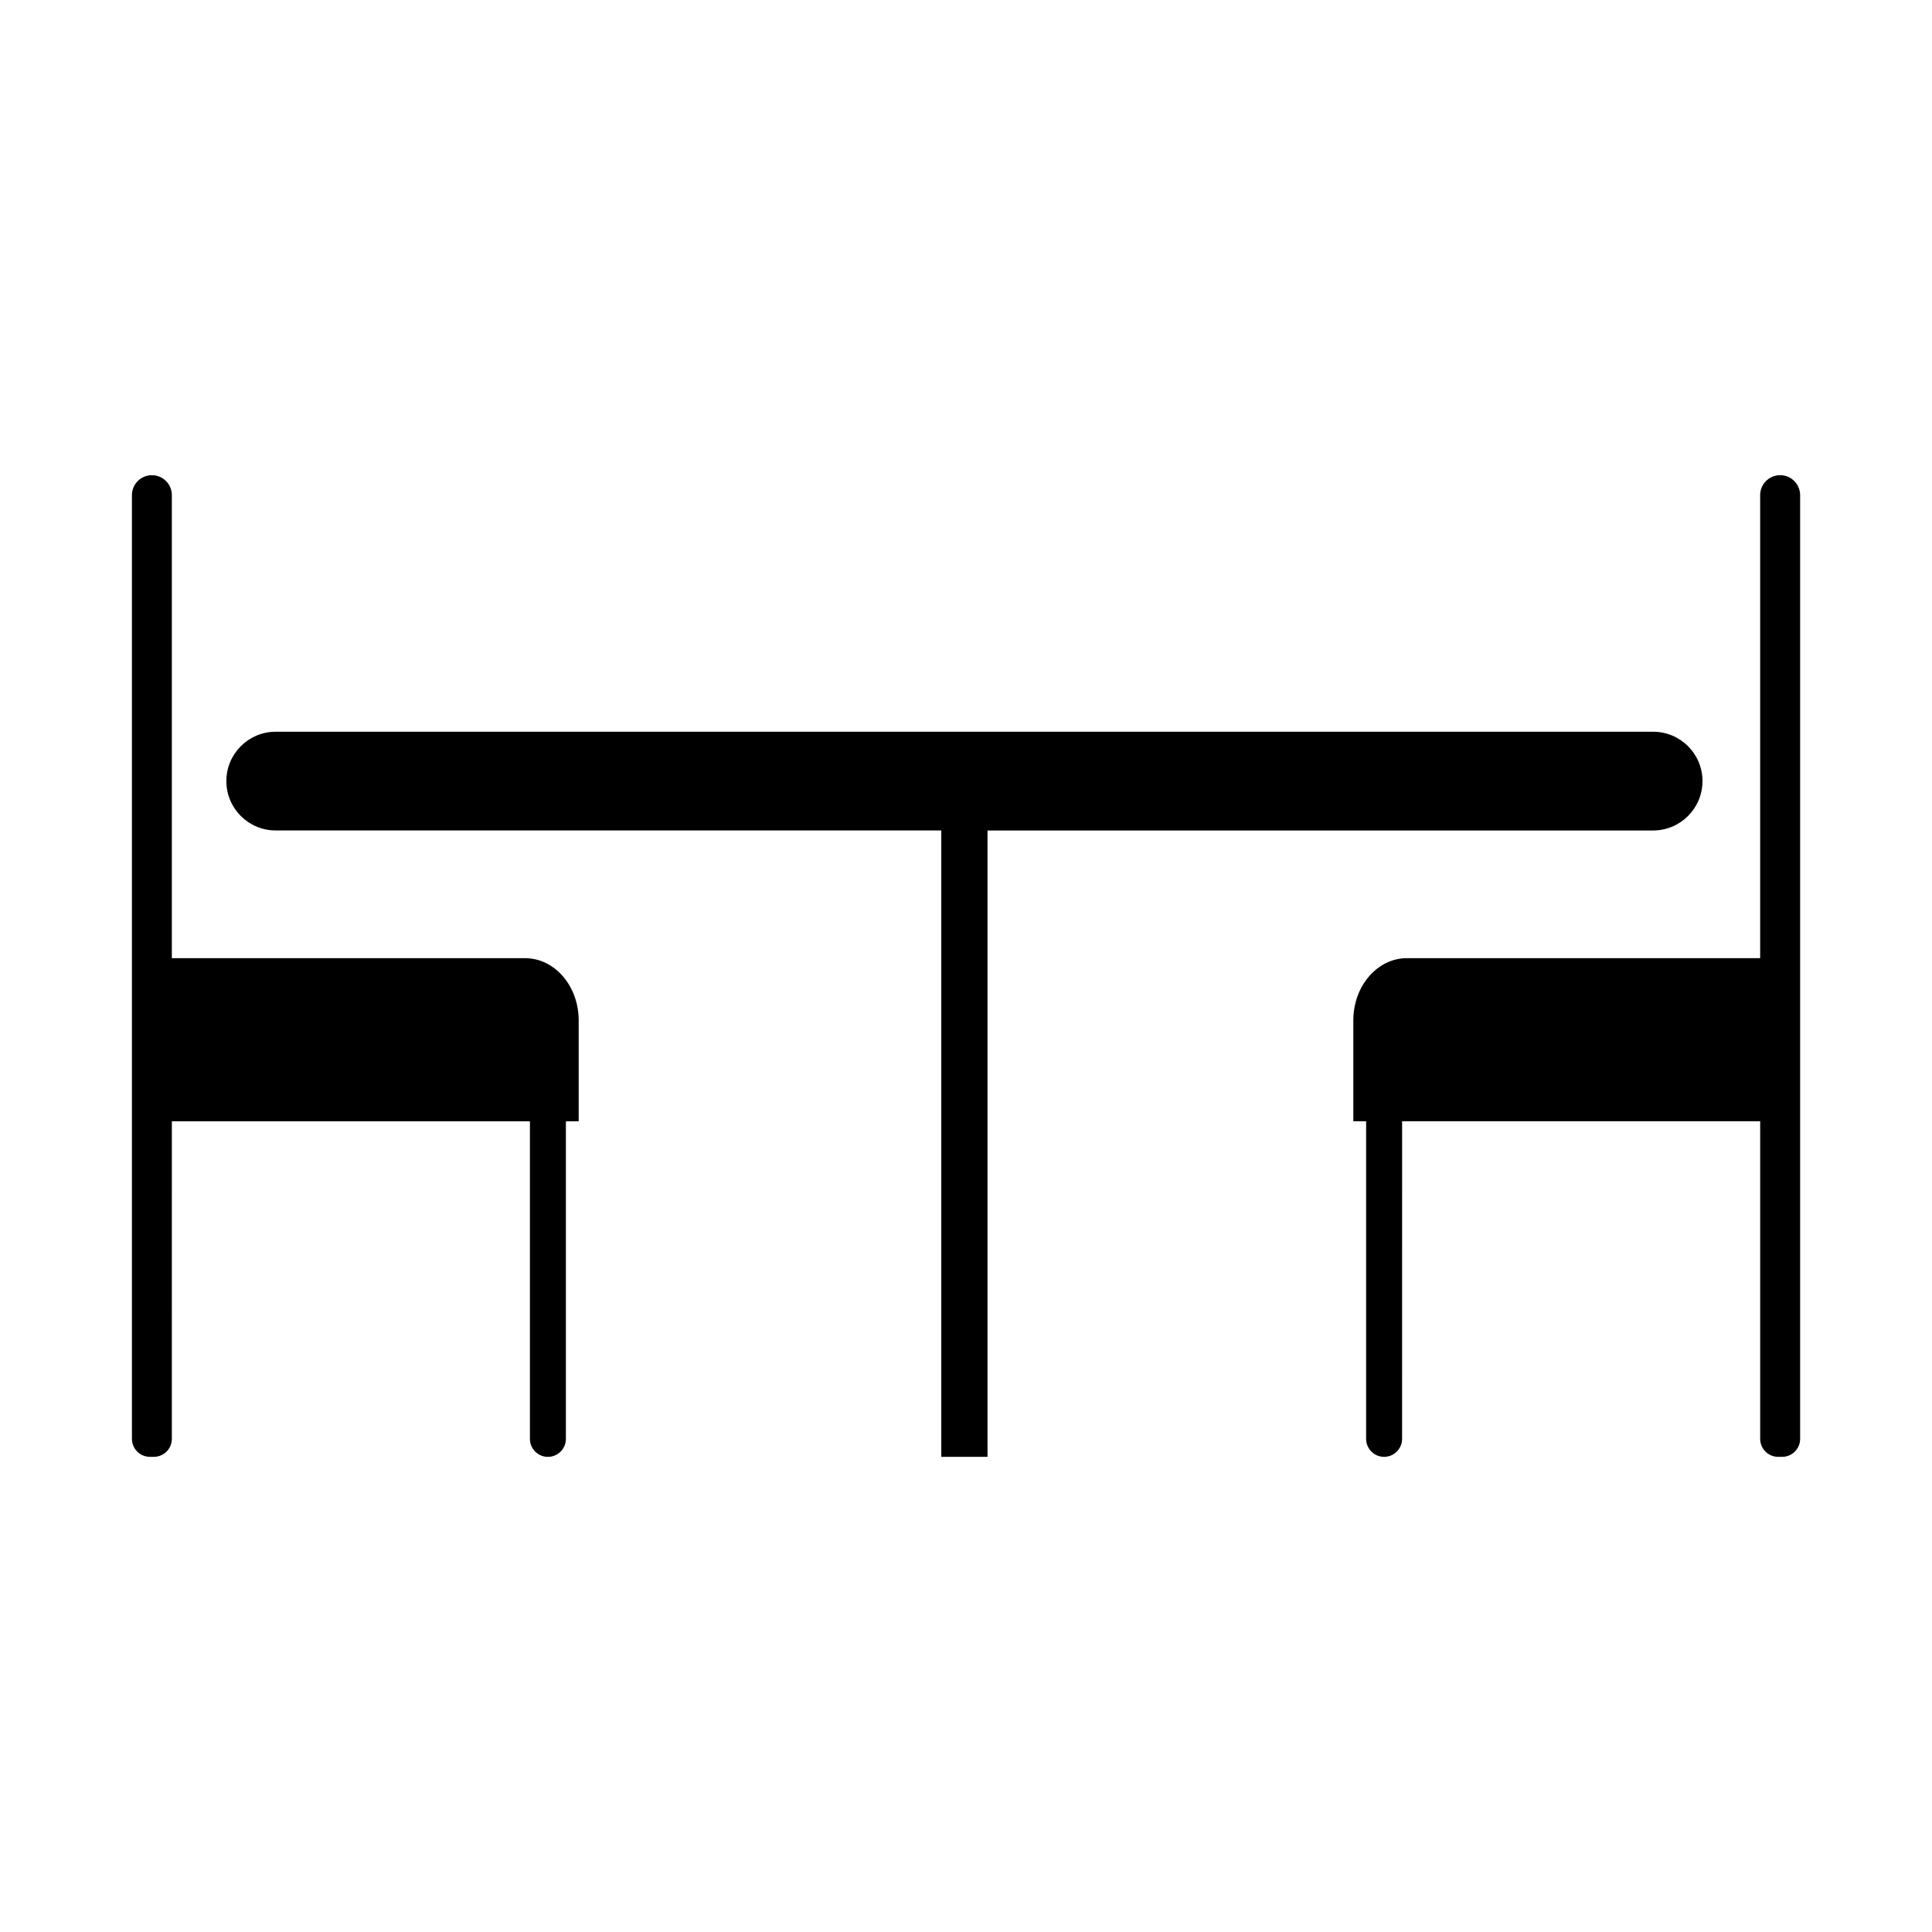
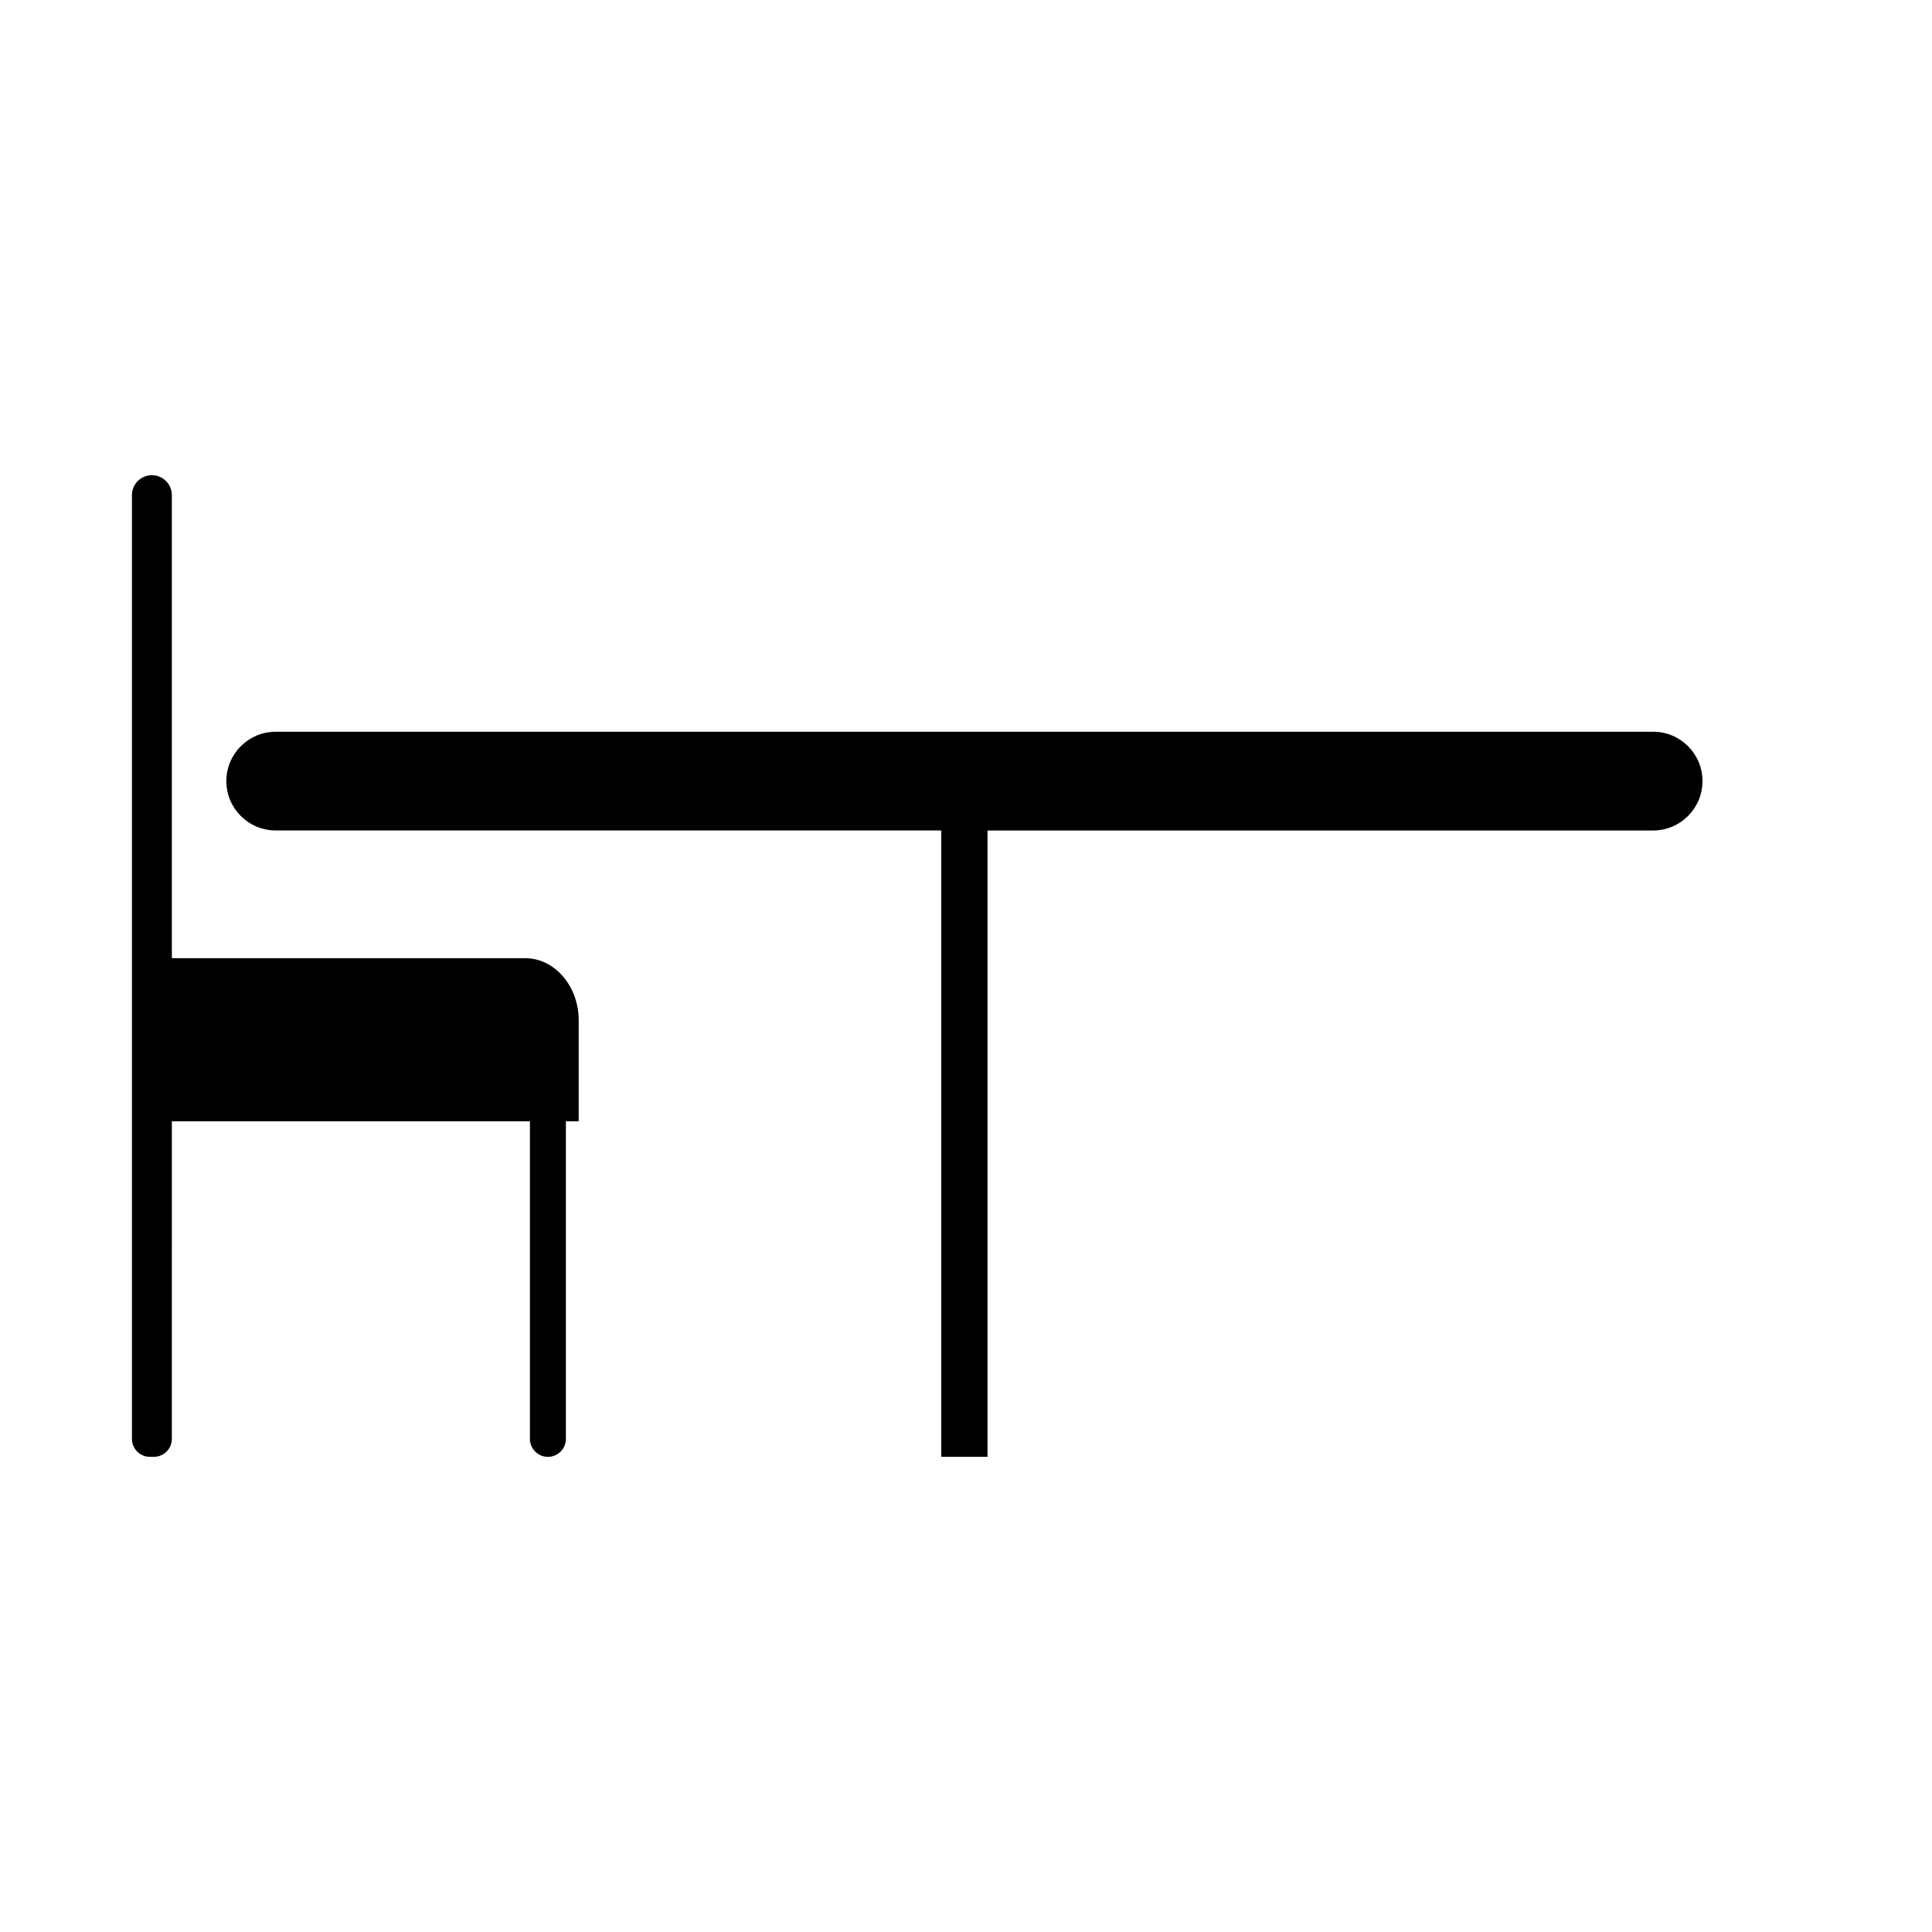
<svg xmlns="http://www.w3.org/2000/svg" fill="#000000" width="800px" height="800px" version="1.1" viewBox="144 144 512 512">
  <g>
-     <path d="m283.14 397.92h-93.598v-122.7c0-2.922-2.367-5.289-5.289-5.289s-5.289 2.367-5.289 5.289v250.09c0 2.629 2.133 4.766 4.766 4.766h1.043c2.629 0 4.766-2.133 4.766-4.766l0.004-84.16h94.891v84.168c0 2.629 2.133 4.766 4.766 4.766 2.629 0 4.766-2.133 4.766-4.766v-84.168h3.394v-26.738c-0.004-9.109-6.367-16.488-14.219-16.488z" />
-     <path d="m615.75 269.93c-2.922 0-5.289 2.367-5.289 5.289v122.7h-93.598c-7.848 0-14.219 7.379-14.219 16.488v26.738h3.394v84.168c0 2.629 2.133 4.766 4.766 4.766 2.629 0 4.766-2.133 4.766-4.766l0.004-84.168h94.891v84.168c0 2.629 2.133 4.766 4.766 4.766h1.055c2.629 0 4.766-2.133 4.766-4.766v-250.09c-0.012-2.93-2.379-5.297-5.301-5.297z" />
+     <path d="m283.14 397.92h-93.598v-122.7c0-2.922-2.367-5.289-5.289-5.289s-5.289 2.367-5.289 5.289v250.09c0 2.629 2.133 4.766 4.766 4.766h1.043c2.629 0 4.766-2.133 4.766-4.766l0.004-84.16h94.891v84.168c0 2.629 2.133 4.766 4.766 4.766 2.629 0 4.766-2.133 4.766-4.766v-84.168h3.394v-26.738c-0.004-9.109-6.367-16.488-14.219-16.488" />
    <path d="m595.18 351c0-7.227-5.859-13.082-13.082-13.082h-365.03c-7.227 0-13.082 5.859-13.082 13.082 0 7.227 5.856 13.078 13.082 13.078h176.38v166h12.258v-165.99h176.38c7.227 0 13.086-5.856 13.086-13.082z" />
  </g>
</svg>